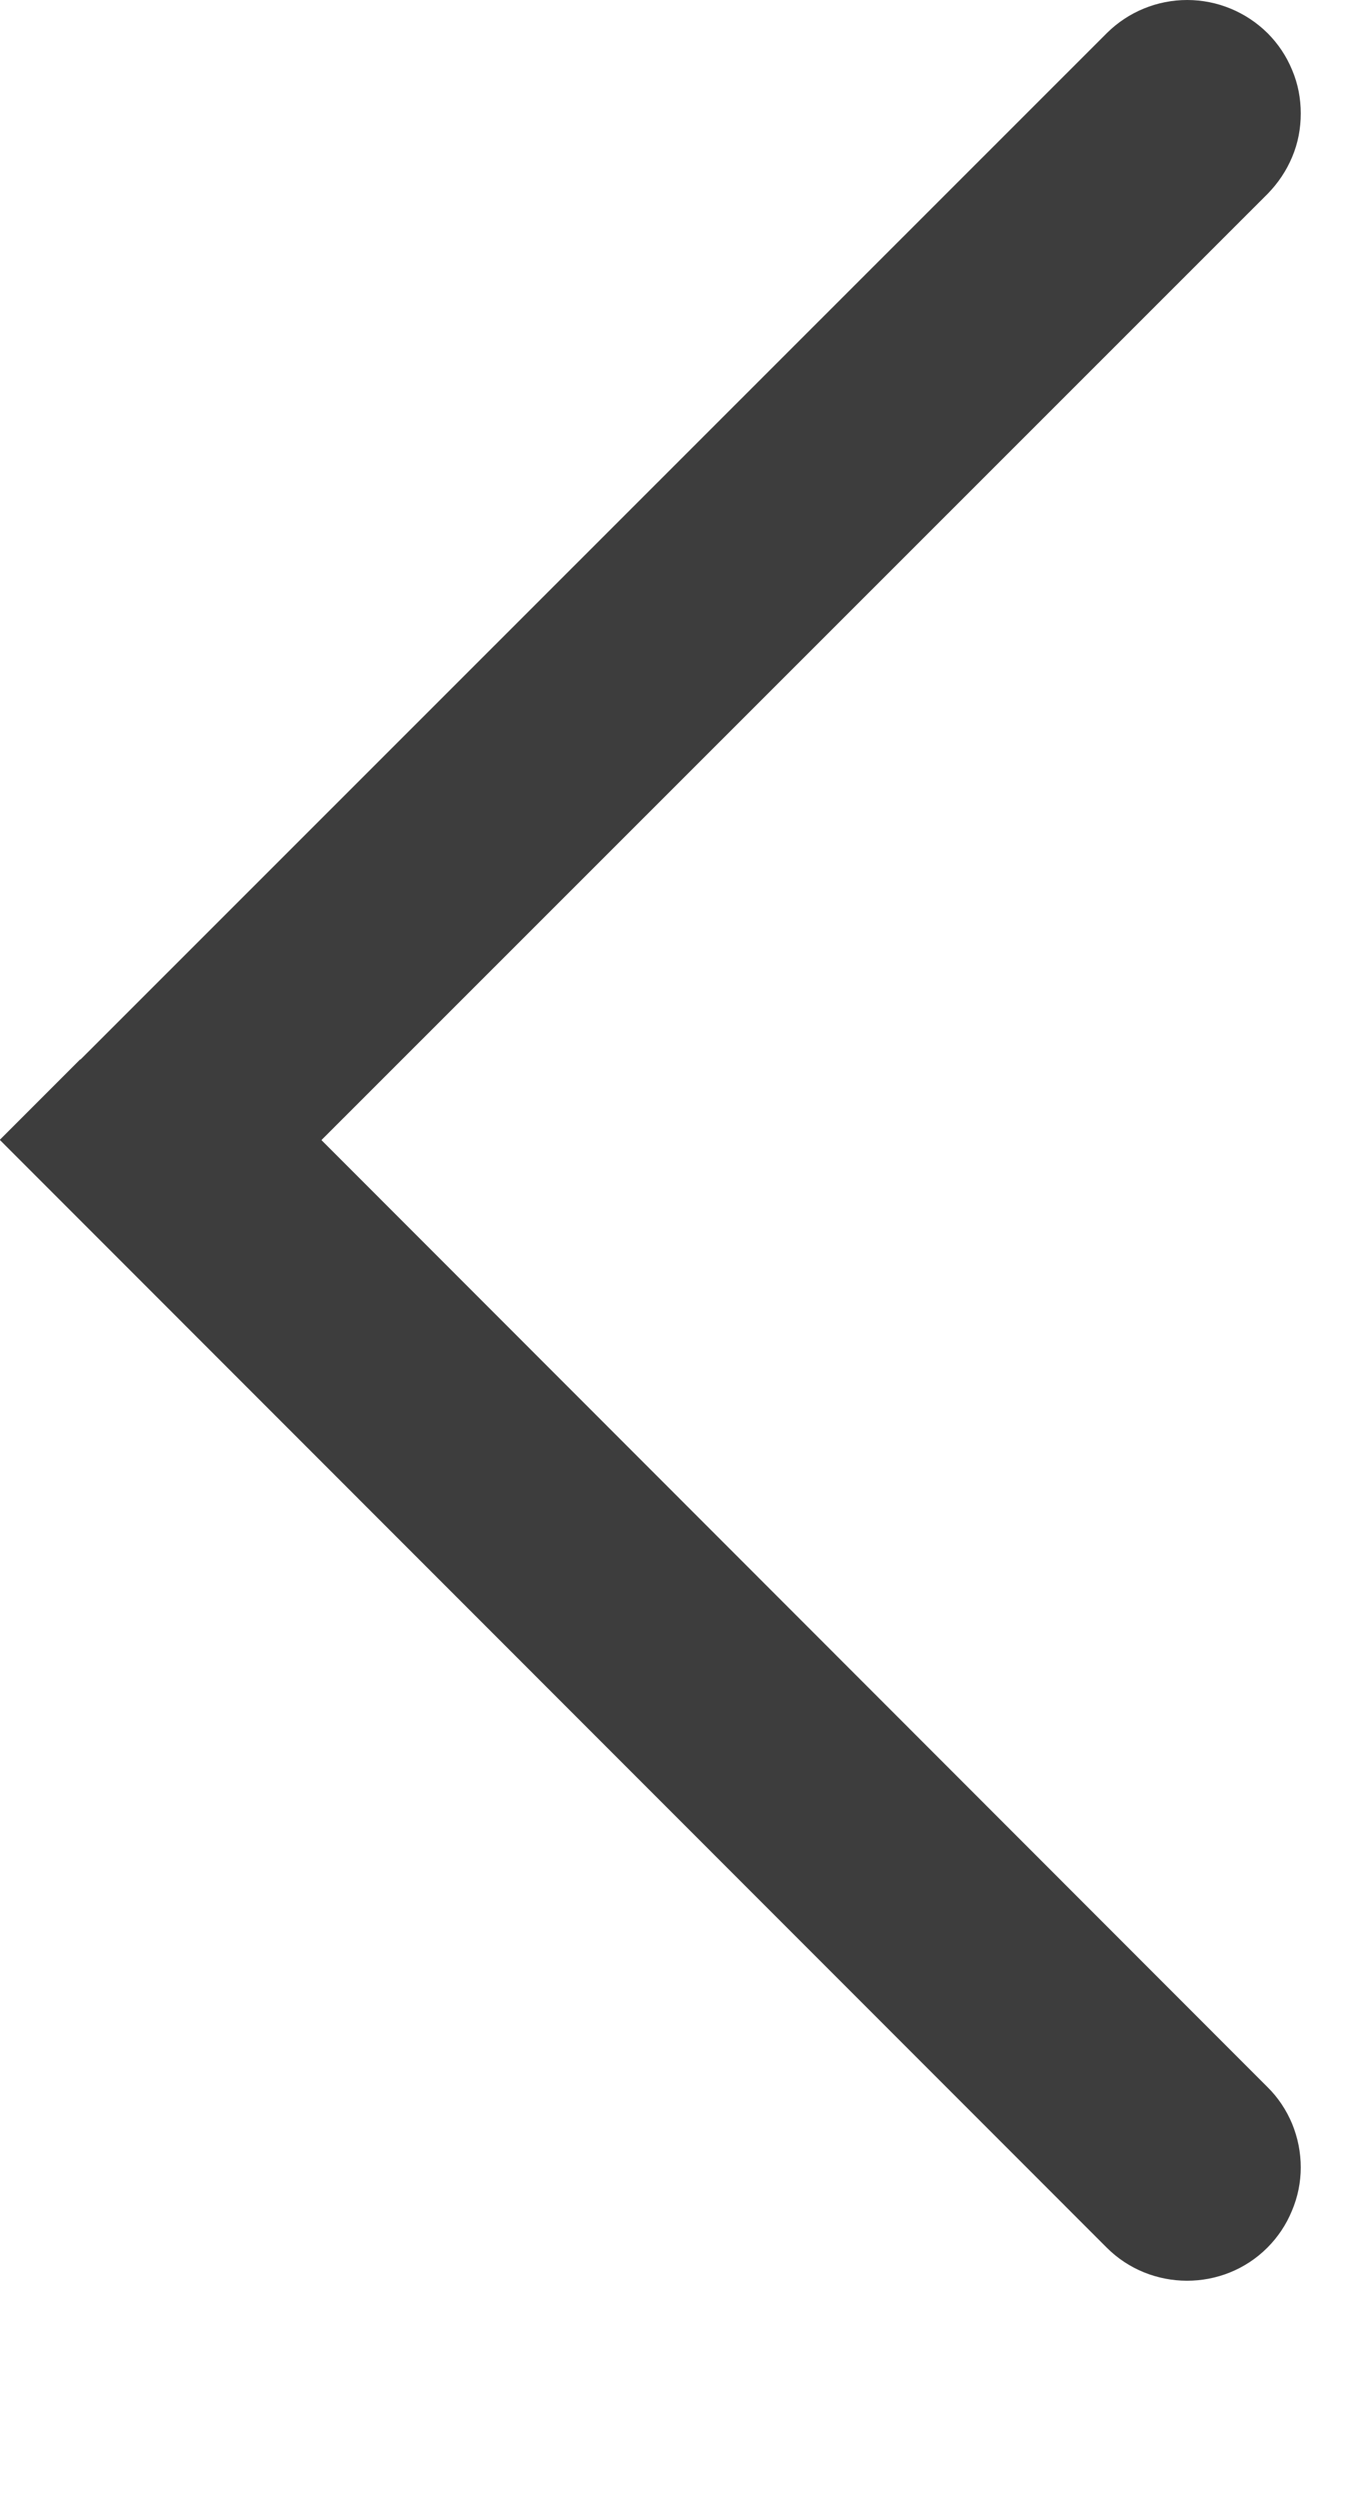
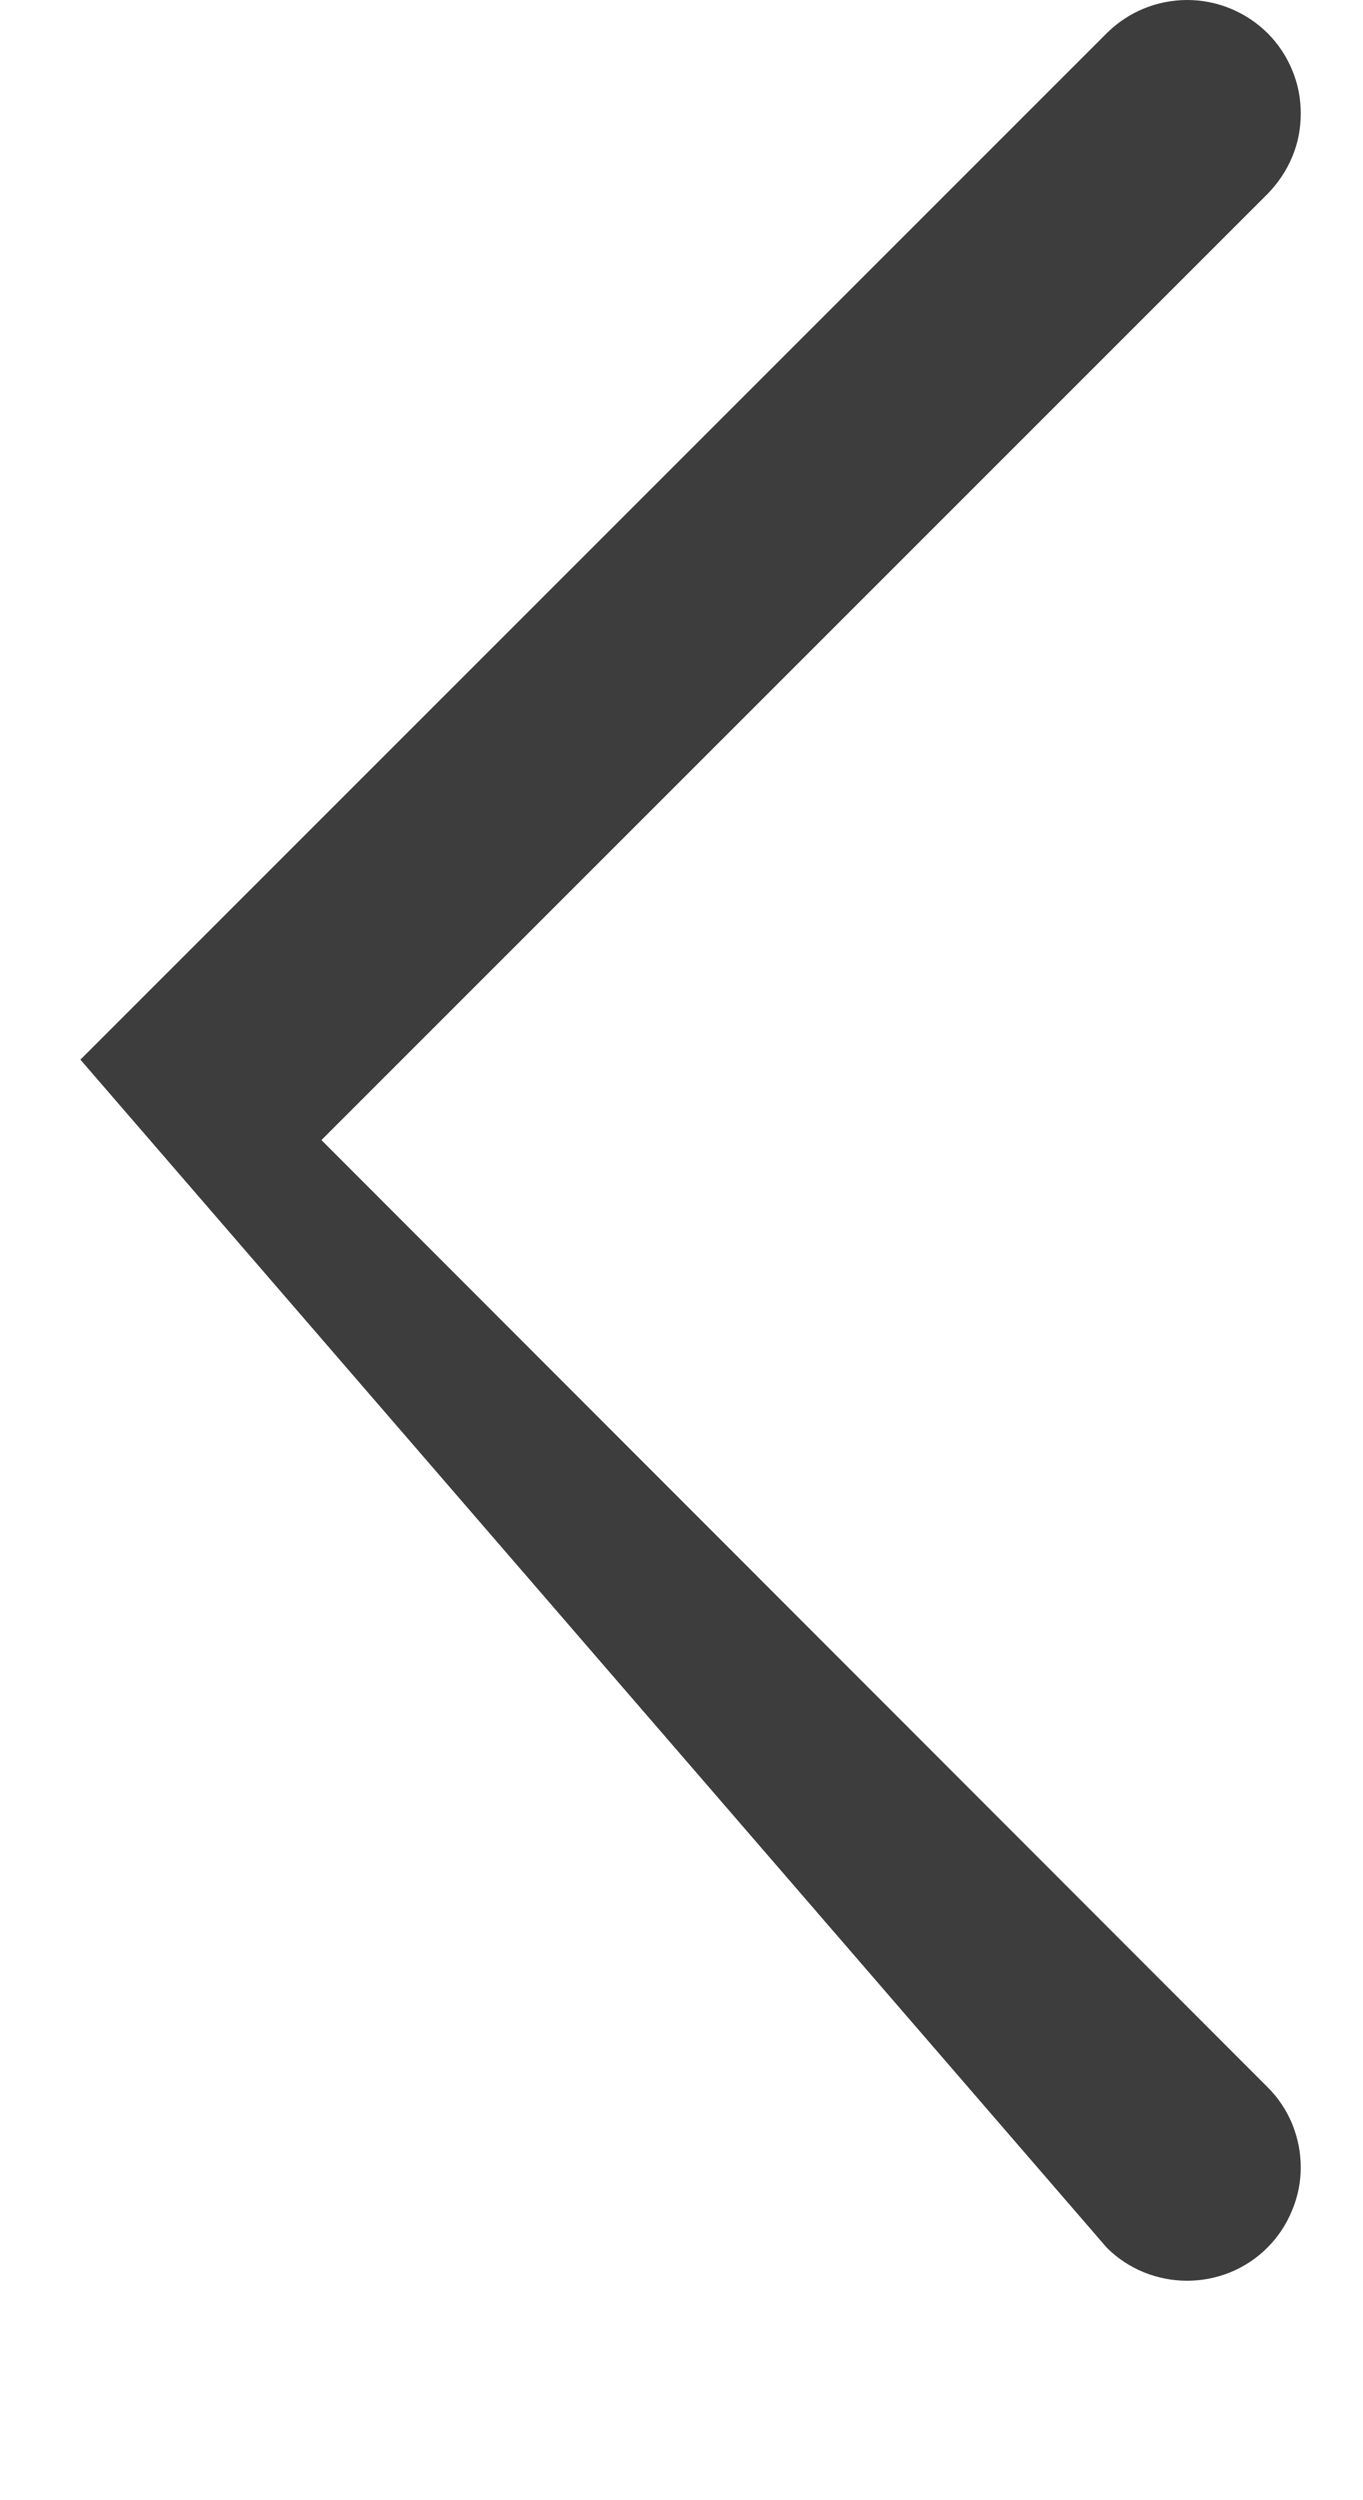
<svg xmlns="http://www.w3.org/2000/svg" width="6" height="11" viewBox="0 0 6 11" fill="none">
-   <path d="M0.353 4.661L-0.001 5.015L4.872 9.889C5.065 10.082 5.384 10.084 5.579 9.889C5.625 9.843 5.662 9.788 5.687 9.727C5.713 9.666 5.726 9.601 5.726 9.536C5.726 9.47 5.713 9.405 5.688 9.344C5.663 9.284 5.626 9.228 5.579 9.182L1.415 5.016L5.58 0.853C5.626 0.806 5.663 0.751 5.688 0.691C5.714 0.63 5.726 0.565 5.726 0.499C5.726 0.434 5.714 0.369 5.688 0.308C5.663 0.247 5.626 0.192 5.58 0.146C5.486 0.053 5.359 0 5.226 2.74365e-07C5.094 -0 4.967 0.052 4.873 0.145L0.374 4.642L0.354 4.662L0.353 4.661Z" fill="#3D3D3D" />
+   <path d="M0.353 4.661L4.872 9.889C5.065 10.082 5.384 10.084 5.579 9.889C5.625 9.843 5.662 9.788 5.687 9.727C5.713 9.666 5.726 9.601 5.726 9.536C5.726 9.47 5.713 9.405 5.688 9.344C5.663 9.284 5.626 9.228 5.579 9.182L1.415 5.016L5.58 0.853C5.626 0.806 5.663 0.751 5.688 0.691C5.714 0.63 5.726 0.565 5.726 0.499C5.726 0.434 5.714 0.369 5.688 0.308C5.663 0.247 5.626 0.192 5.58 0.146C5.486 0.053 5.359 0 5.226 2.74365e-07C5.094 -0 4.967 0.052 4.873 0.145L0.374 4.642L0.354 4.662L0.353 4.661Z" fill="#3D3D3D" />
</svg>